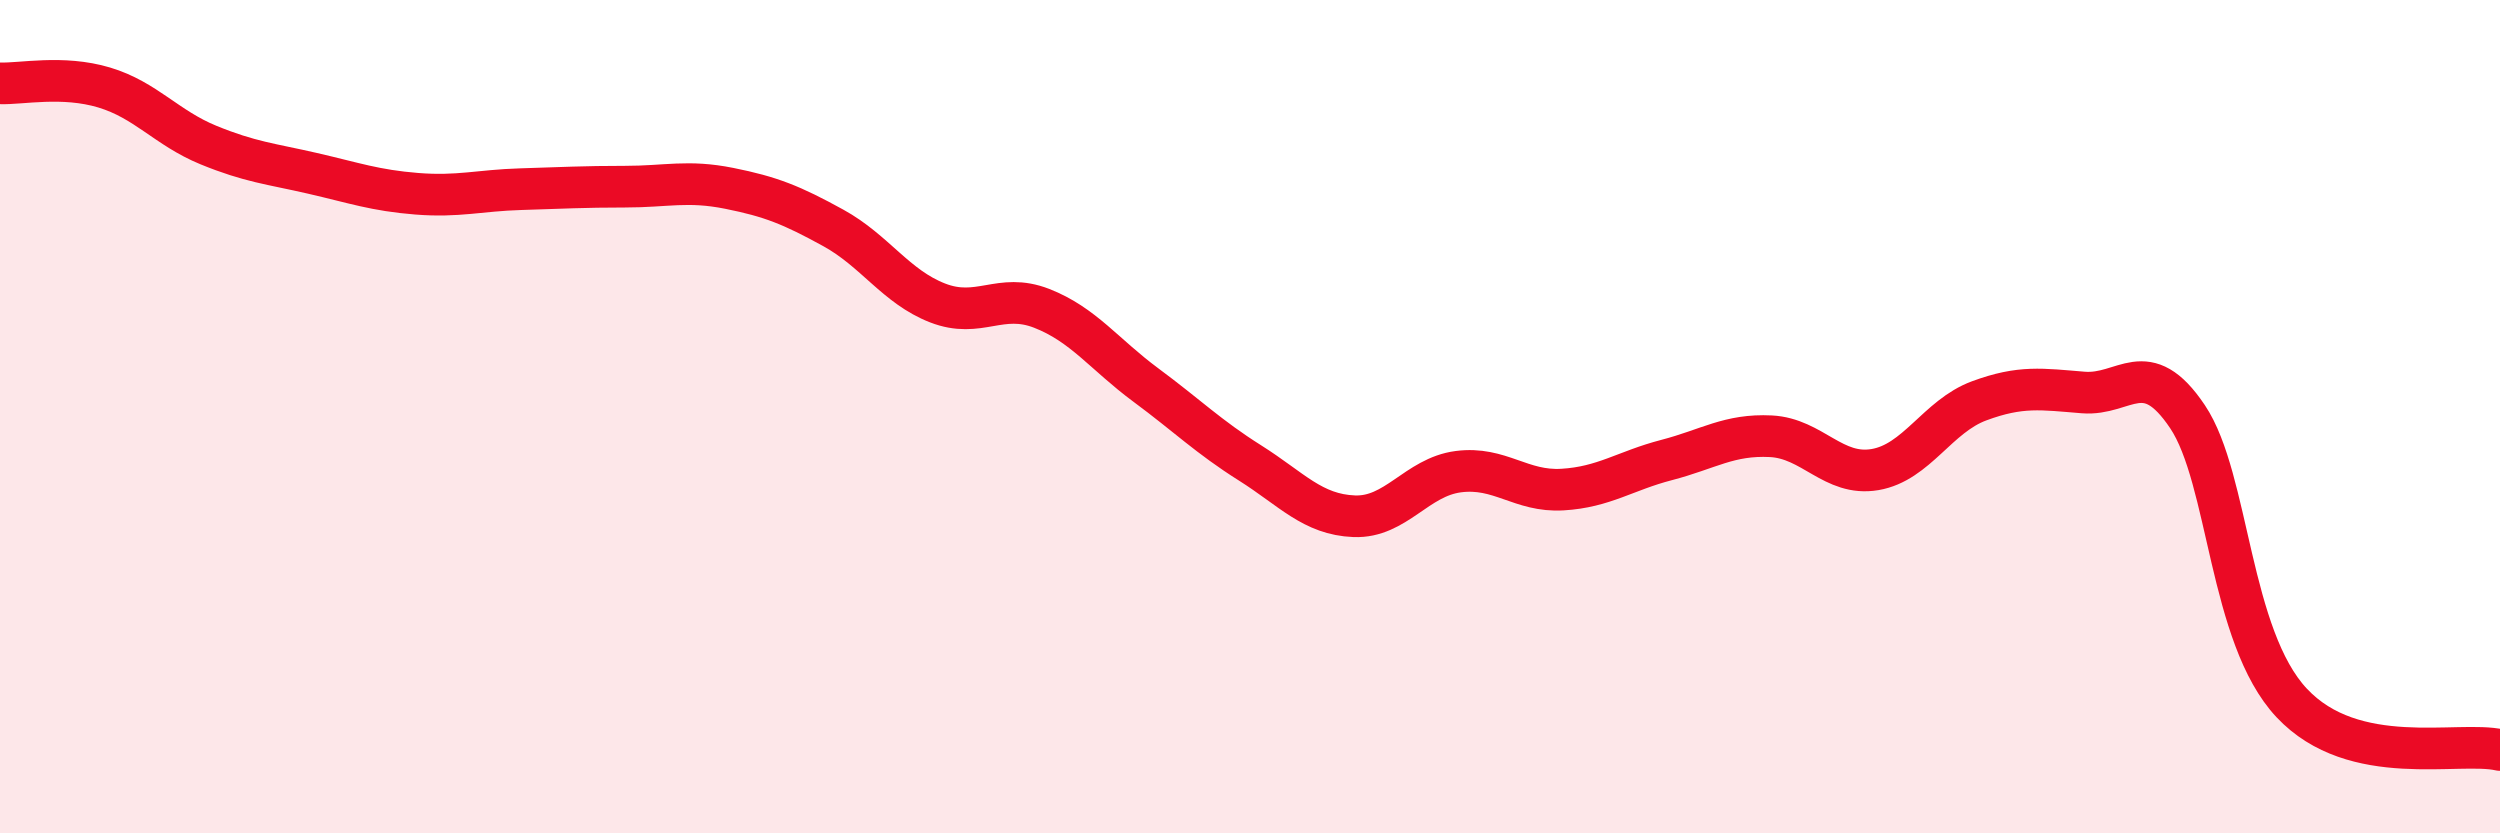
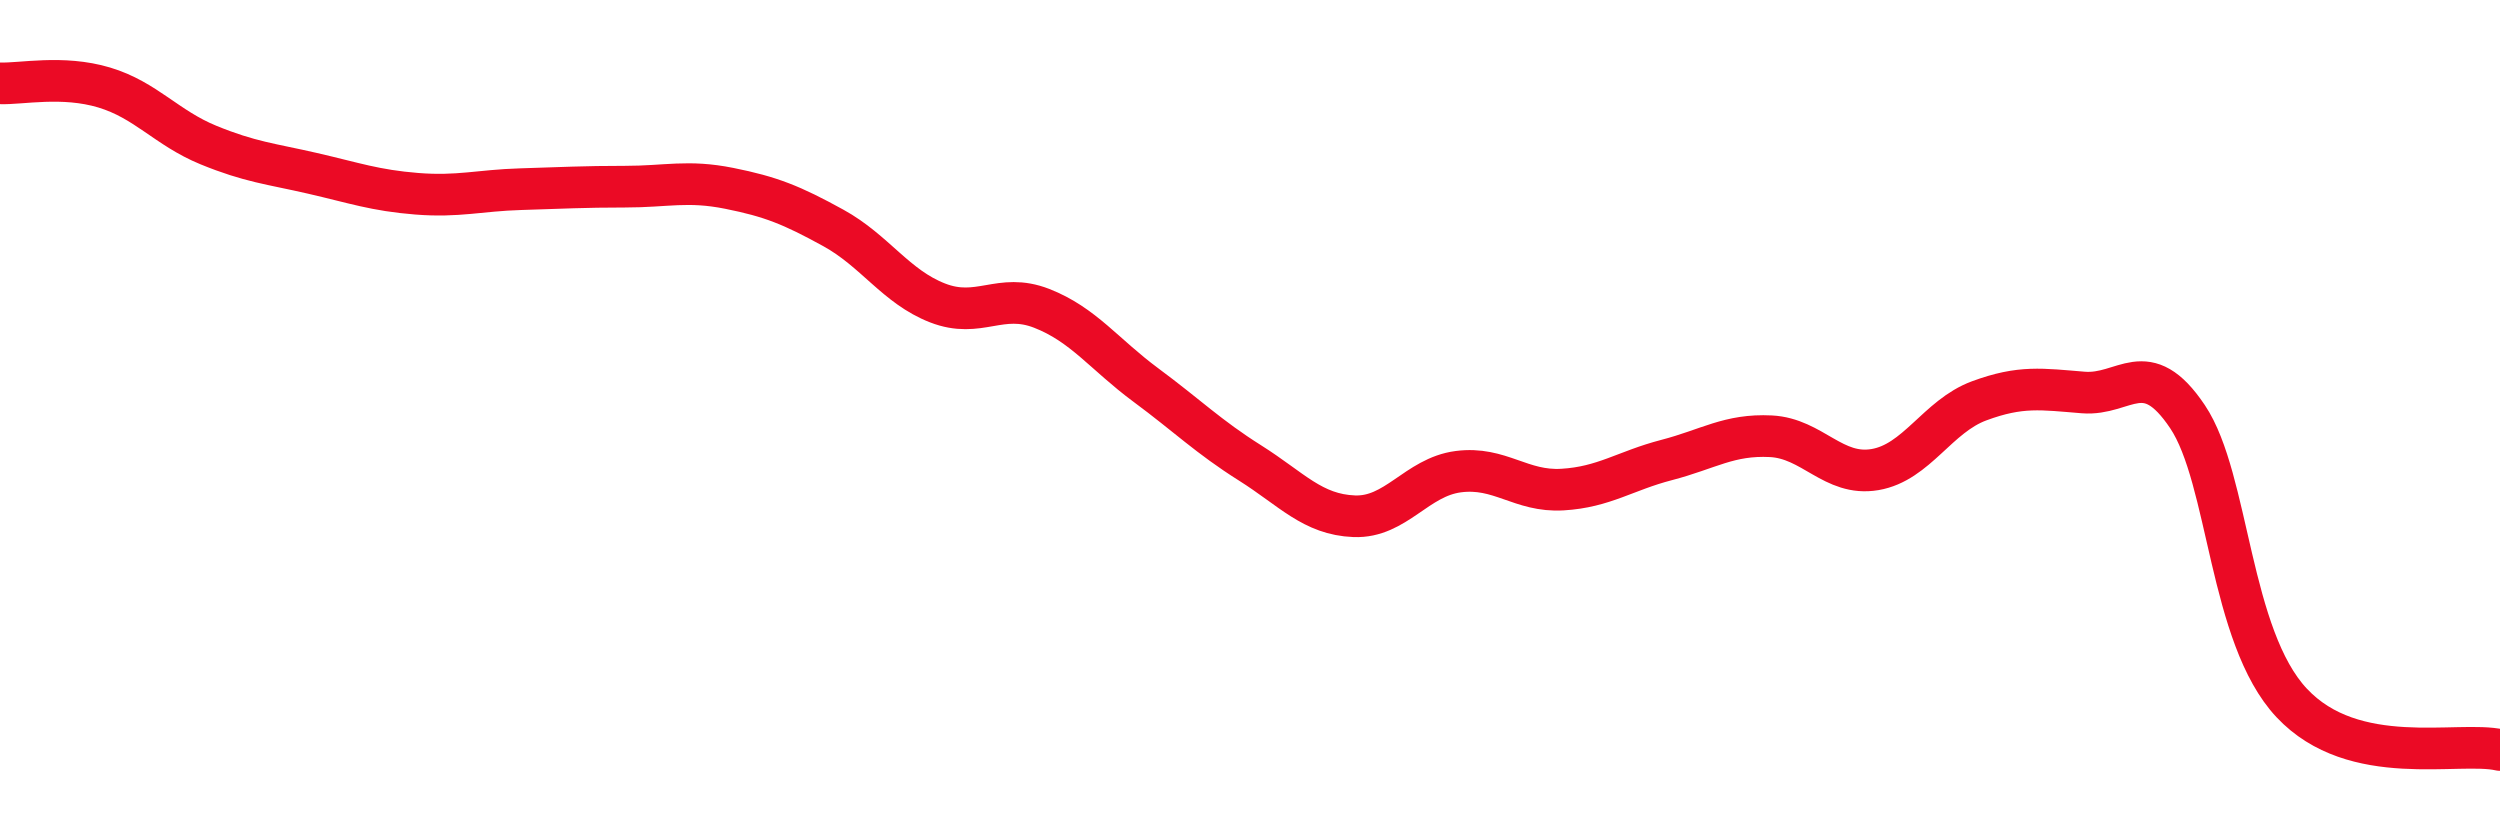
<svg xmlns="http://www.w3.org/2000/svg" width="60" height="20" viewBox="0 0 60 20">
-   <path d="M 0,2 C 0.5,2.02 1.5,1.8 2.5,2.1 C 3.5,2.4 4,3.07 5,3.48 C 6,3.89 6.5,3.93 7.5,4.16 C 8.5,4.39 9,4.57 10,4.65 C 11,4.73 11.5,4.57 12.5,4.54 C 13.5,4.51 14,4.48 15,4.48 C 16,4.48 16.5,4.32 17.5,4.52 C 18.5,4.72 19,4.92 20,5.47 C 21,6.02 21.5,6.88 22.5,7.27 C 23.5,7.66 24,7.01 25,7.4 C 26,7.79 26.5,8.5 27.5,9.24 C 28.5,9.98 29,10.48 30,11.11 C 31,11.74 31.5,12.35 32.5,12.39 C 33.5,12.43 34,11.45 35,11.32 C 36,11.19 36.5,11.81 37.5,11.75 C 38.5,11.69 39,11.3 40,11.04 C 41,10.78 41.5,10.42 42.5,10.47 C 43.5,10.52 44,11.44 45,11.27 C 46,11.1 46.5,9.99 47.5,9.62 C 48.5,9.25 49,9.34 50,9.42 C 51,9.5 51.5,8.51 52.5,10 C 53.5,11.49 53.5,15.27 55,16.87 C 56.5,18.47 59,17.77 60,18L60 20L0 20Z" fill="#EB0A25" opacity="0.1" stroke-linecap="round" stroke-linejoin="round" />
  <path d="M 0,2 C 0.5,2.02 1.5,1.8 2.5,2.1 C 3.5,2.4 4,3.07 5,3.48 C 6,3.89 6.5,3.93 7.5,4.16 C 8.5,4.39 9,4.57 10,4.65 C 11,4.73 11.5,4.57 12.5,4.54 C 13.5,4.51 14,4.48 15,4.48 C 16,4.48 16.5,4.32 17.5,4.52 C 18.5,4.72 19,4.92 20,5.47 C 21,6.02 21.5,6.88 22.5,7.27 C 23.5,7.66 24,7.01 25,7.4 C 26,7.79 26.5,8.5 27.5,9.24 C 28.5,9.98 29,10.48 30,11.11 C 31,11.74 31.5,12.35 32.5,12.39 C 33.5,12.43 34,11.45 35,11.32 C 36,11.19 36.5,11.81 37.5,11.75 C 38.5,11.69 39,11.3 40,11.04 C 41,10.78 41.5,10.42 42.5,10.47 C 43.5,10.52 44,11.44 45,11.27 C 46,11.1 46.5,9.99 47.5,9.62 C 48.5,9.25 49,9.34 50,9.42 C 51,9.5 51.5,8.51 52.5,10 C 53.5,11.49 53.5,15.27 55,16.87 C 56.5,18.47 59,17.77 60,18" stroke="#EB0A25" stroke-width="1" fill="none" stroke-linecap="round" stroke-linejoin="round" />
</svg>